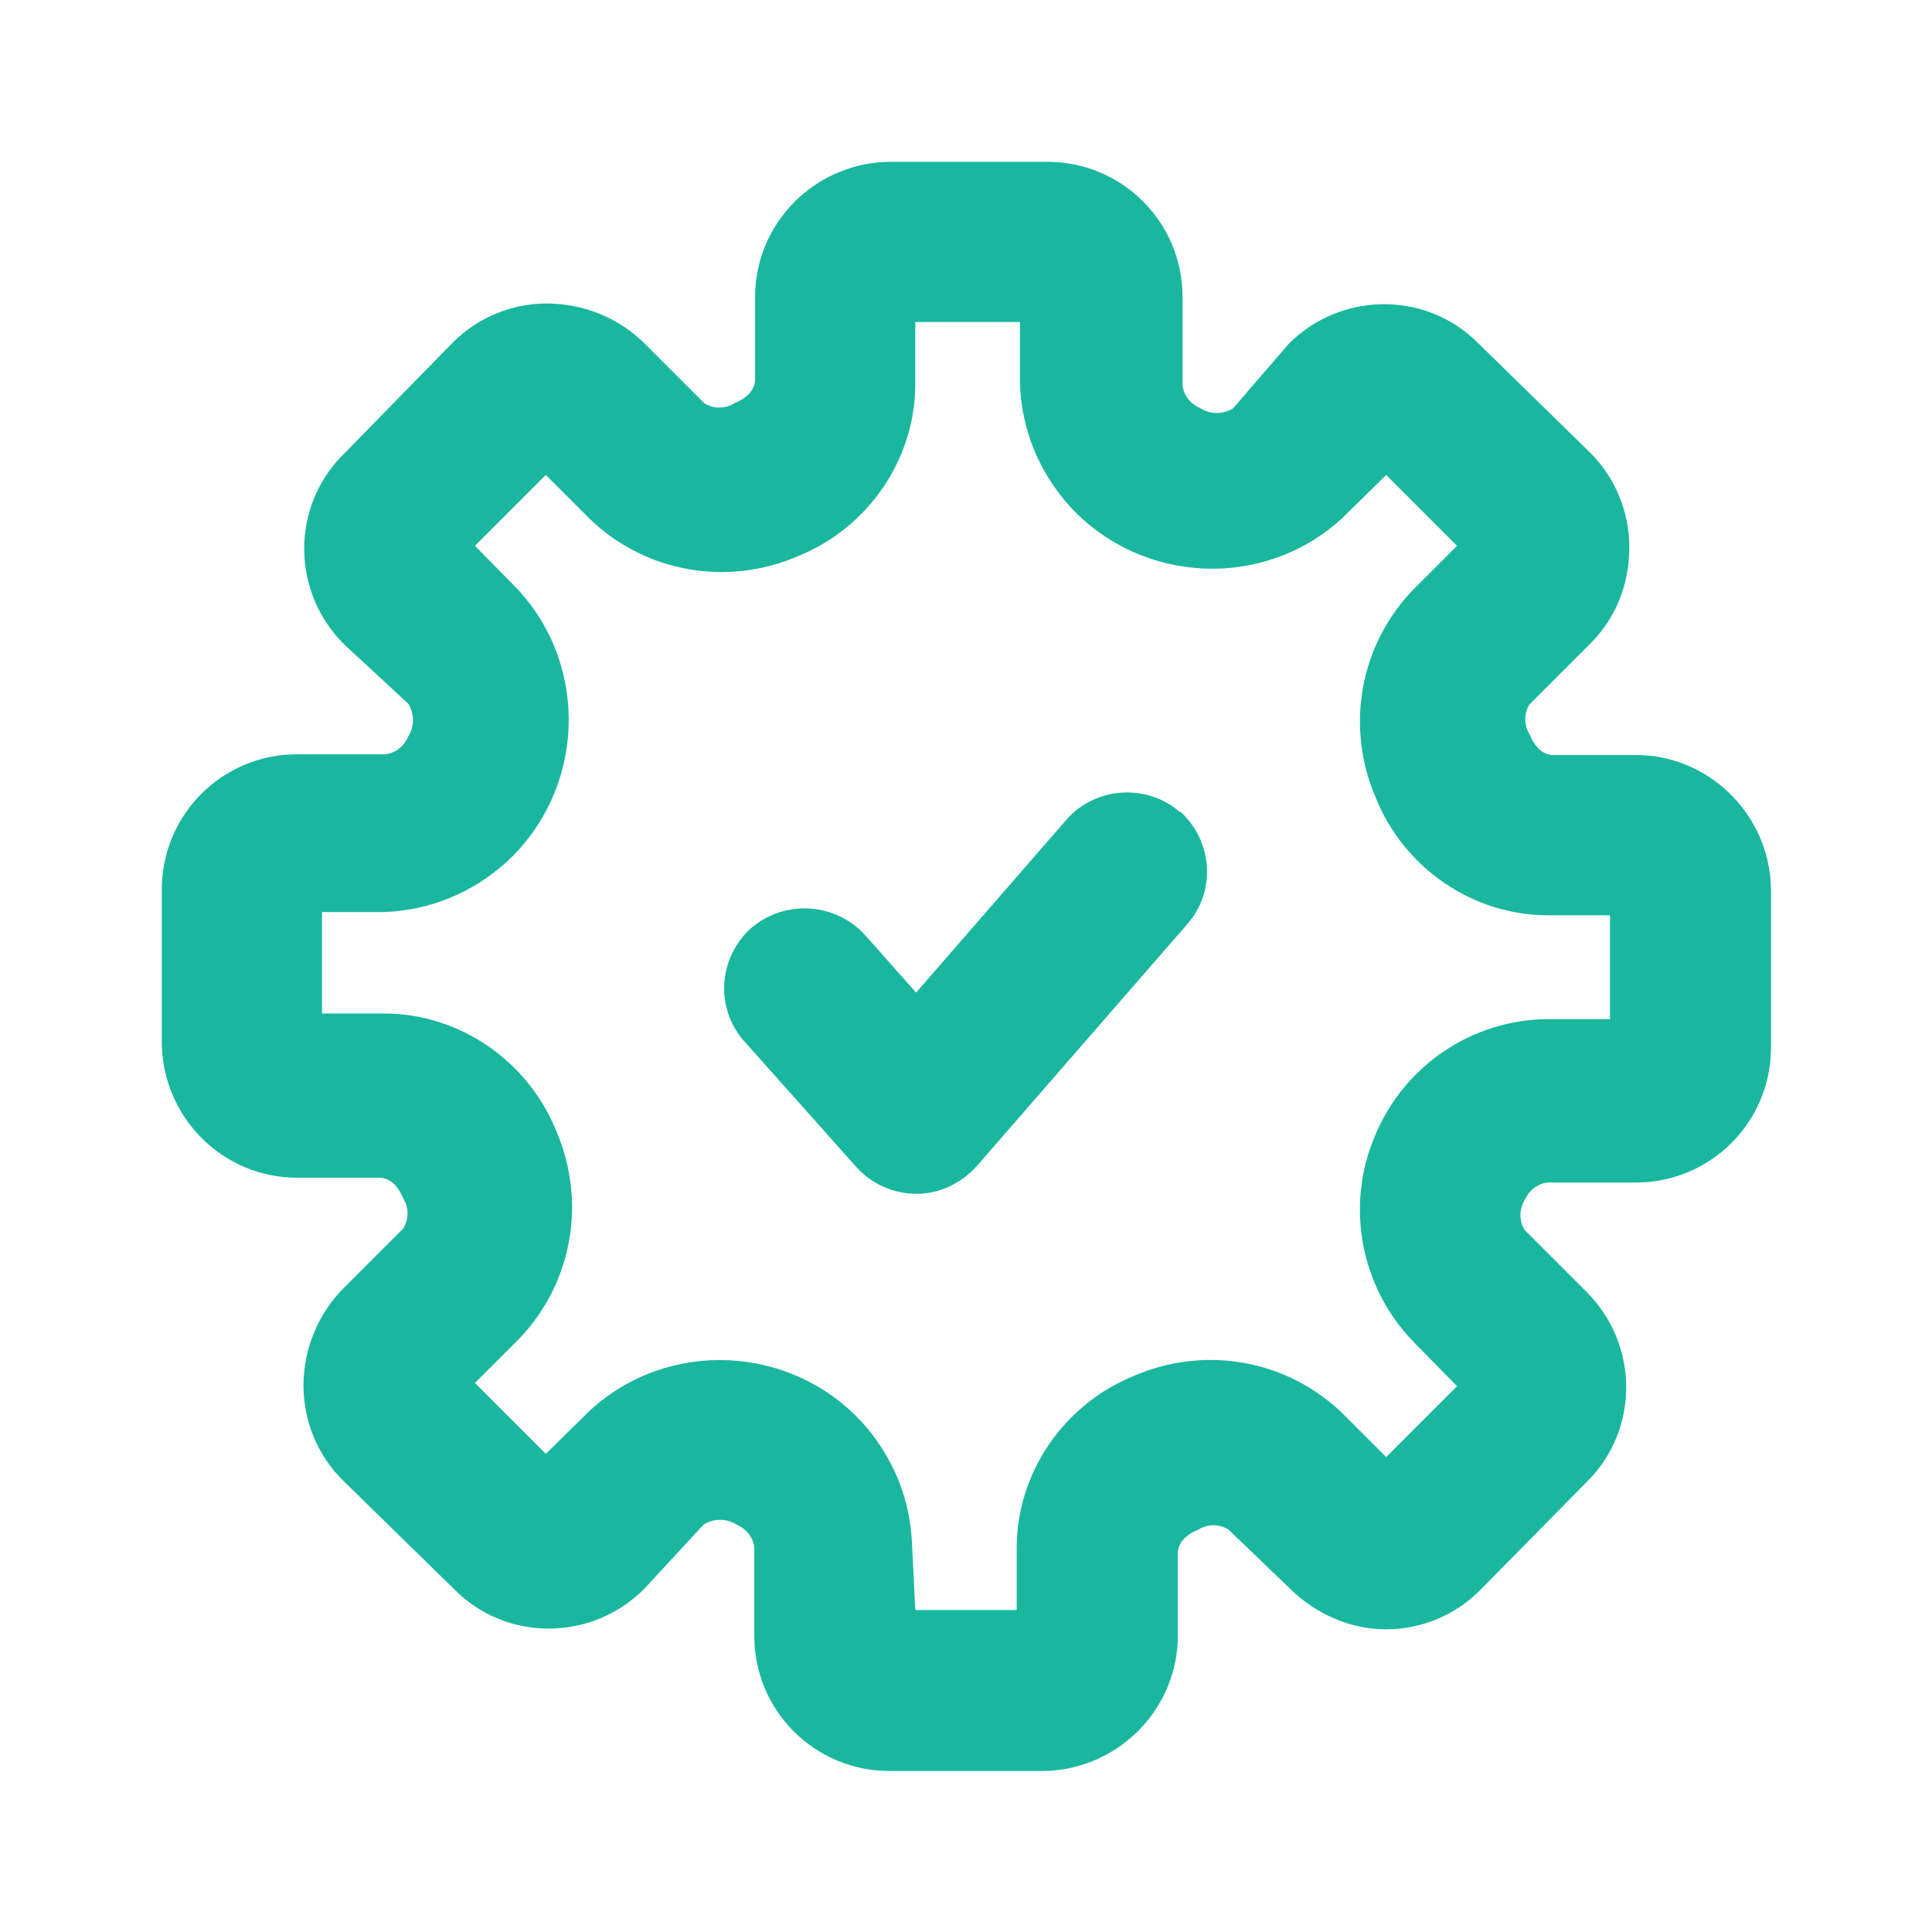
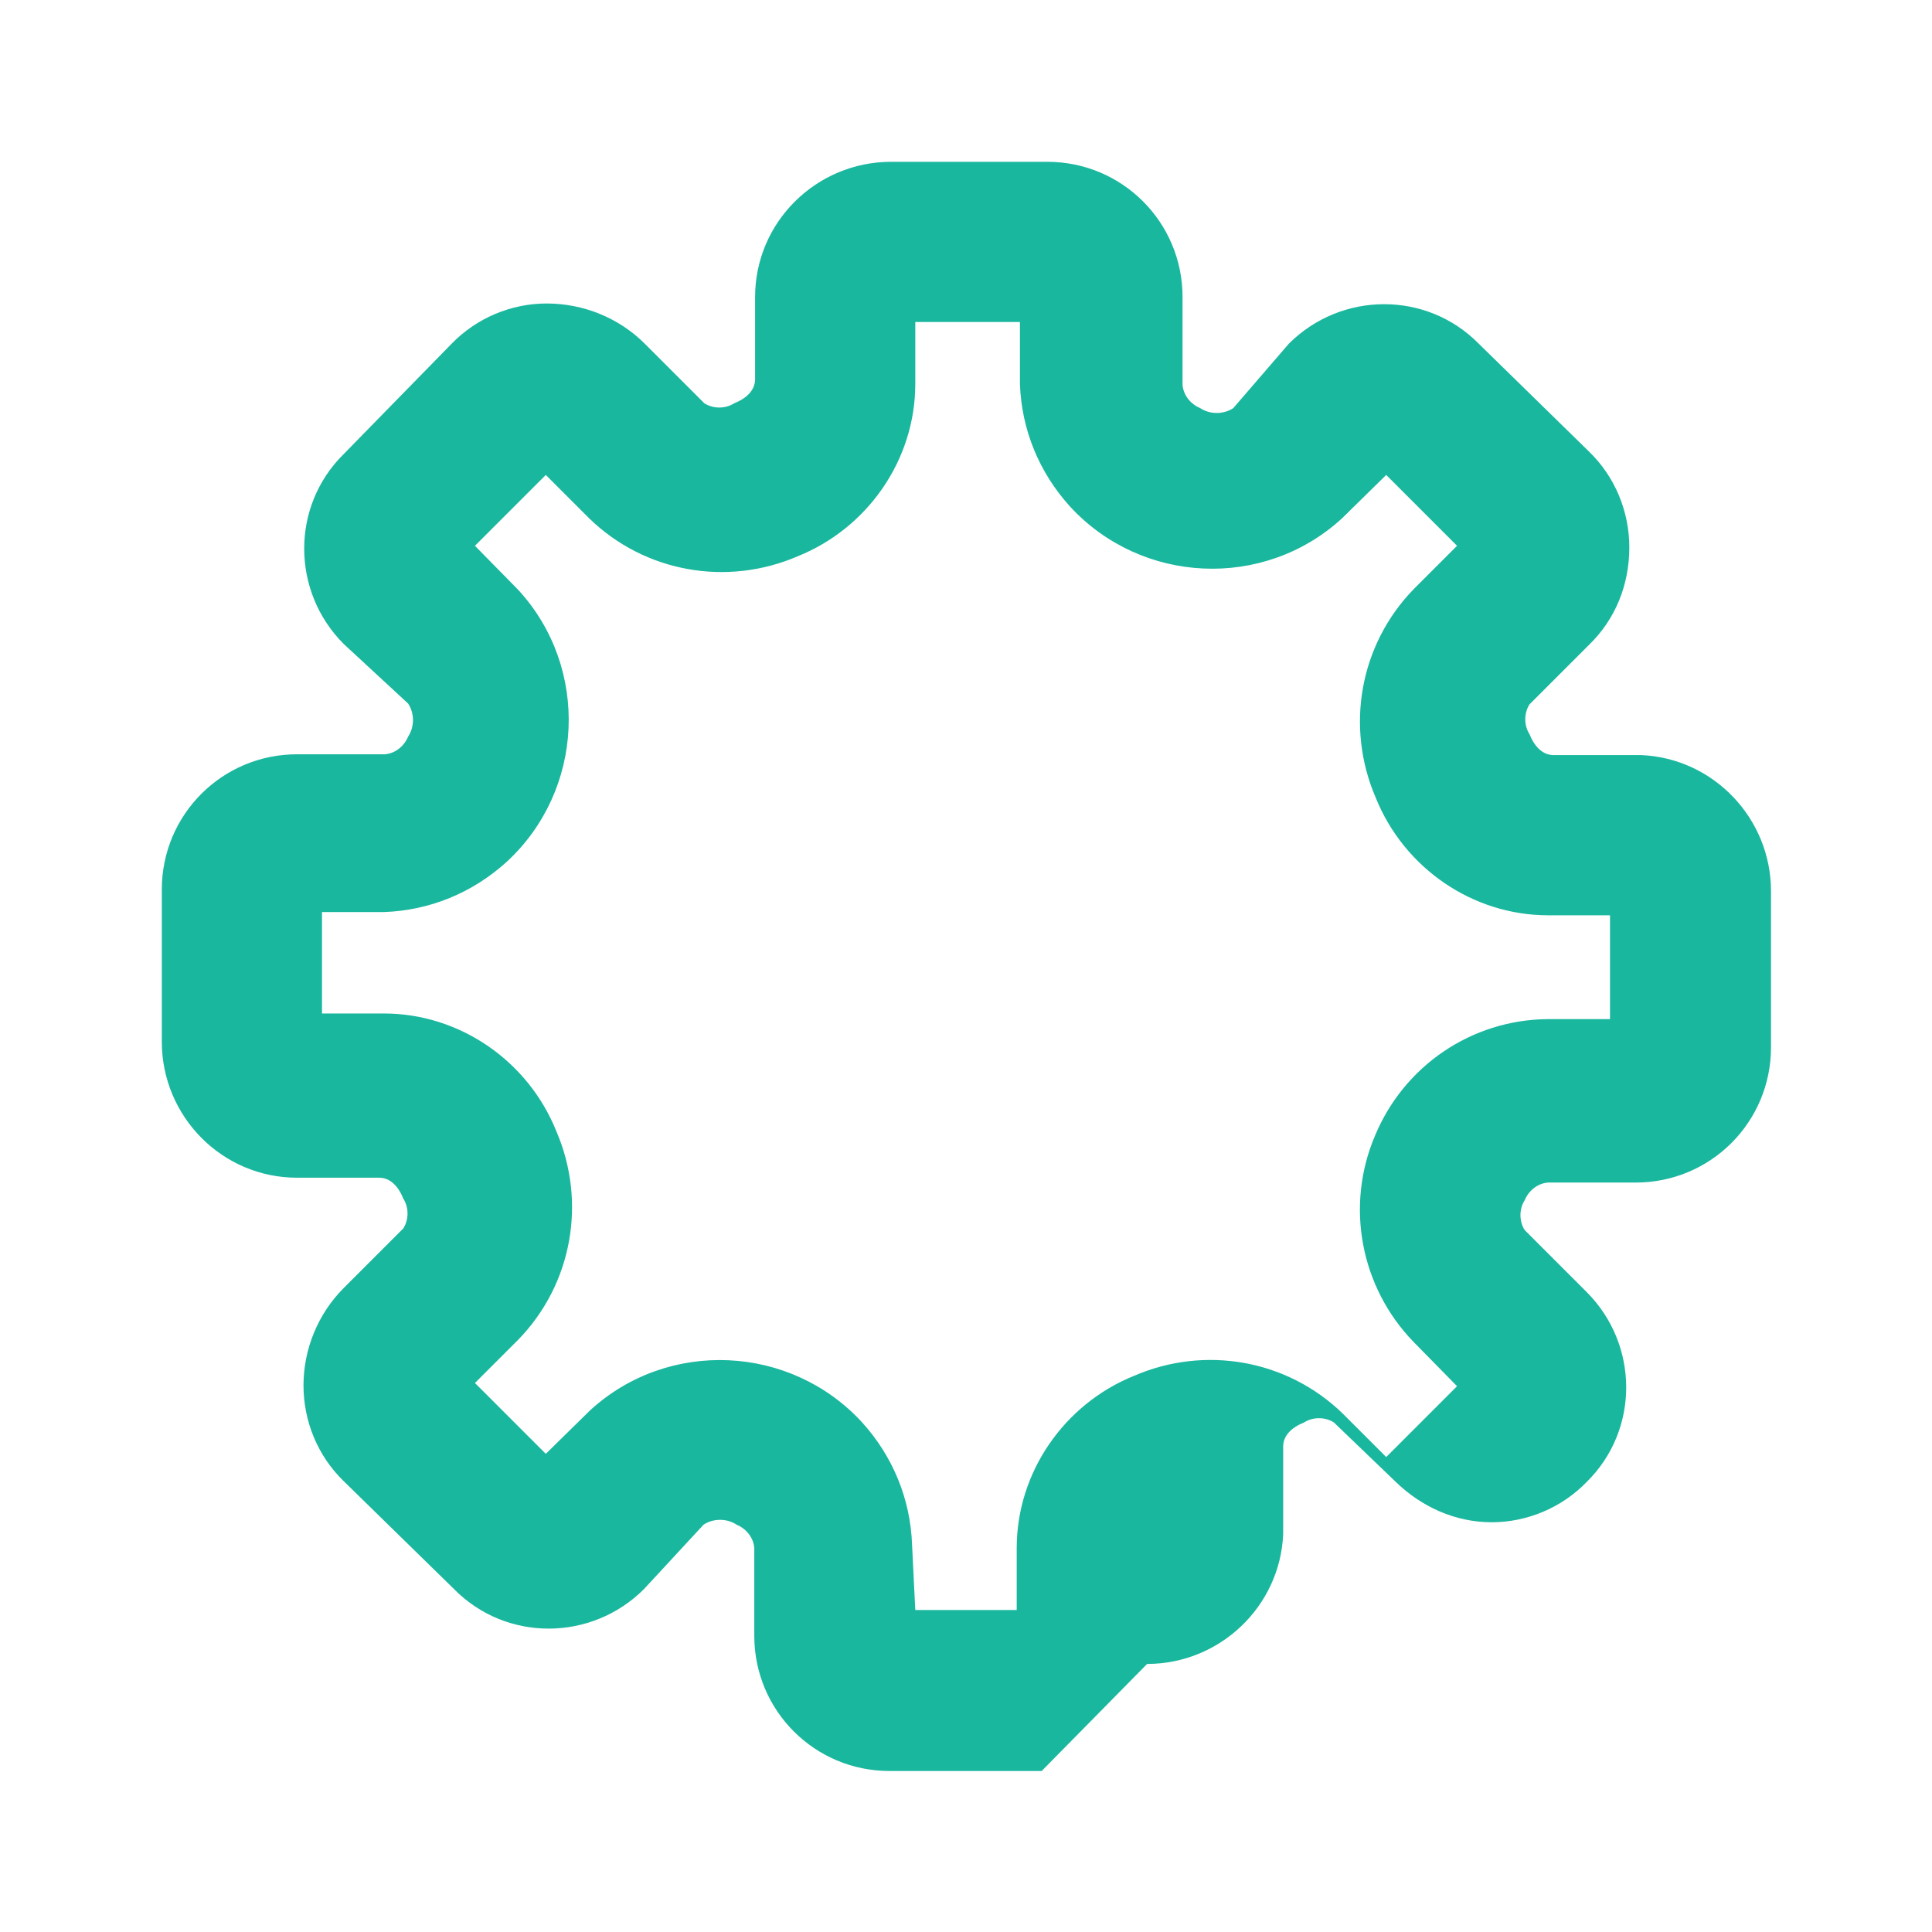
<svg xmlns="http://www.w3.org/2000/svg" id="Layer_2" data-name="Layer 2" viewBox="0 0 24 24">
  <defs>
    <style>
      .cls-1 {
        fill: rgba(26, 183, 159, 0);
      }

      .cls-2 {
        fill: #1ab79f;
      }
    </style>
  </defs>
  <g id="Layer_1-2" data-name="Layer 1">
    <g id="settings-2-outline">
      <g>
-         <rect class="cls-1" width="24" height="24" />
-         <path class="cls-2" d="m12.94,22h-1.89c-.93,0-1.68-.75-1.68-1.68h0v-1.09c-.01-.13-.1-.24-.22-.29-.12-.08-.29-.08-.41,0l-.74.8c-.65.65-1.71.66-2.36,0,0,0,0,0,0,0l-1.37-1.34c-.32-.31-.5-.74-.5-1.19,0-.45.18-.89.5-1.21l.74-.74c.07-.11.07-.26,0-.37-.06-.15-.16-.26-.3-.26h-1.02c-.93,0-1.68-.76-1.68-1.69v-1.89c0-.93.75-1.68,1.68-1.68h1.09c.13-.01.24-.1.29-.22.08-.12.08-.29,0-.41l-.8-.74c-.65-.65-.66-1.71,0-2.36,0,0,0,0,0,0l1.34-1.37c.31-.32.74-.5,1.18-.5.46,0,.9.18,1.22.5l.74.74c.11.07.26.07.37,0,.15-.06.26-.16.26-.3v-1.02c0-.93.76-1.68,1.69-1.68h1.94c.93,0,1.68.75,1.68,1.68h0s0,1.09,0,1.09c.01.13.1.24.22.29.12.08.29.08.41,0l.69-.8c.65-.65,1.71-.66,2.36,0,0,0,0,0,0,0l1.37,1.34c.32.31.5.74.5,1.19,0,.46-.17.89-.5,1.21l-.74.74c-.07.11-.07.26,0,.37.06.15.16.26.3.26h1.09c.9.04,1.61.79,1.61,1.69v1.94c0,.93-.75,1.68-1.68,1.68h-1.09c-.13.01-.24.1-.29.22-.07.11-.07.26,0,.37l.77.77c.65.65.66,1.71,0,2.36,0,0,0,0,0,0l-1.31,1.33c-.31.32-.74.5-1.18.5-.45,0-.87-.19-1.19-.5l-.77-.74c-.11-.07-.26-.07-.37,0-.15.06-.26.16-.26.3v1.09c-.04.9-.79,1.61-1.69,1.61Zm-1.57-2h1.26v-.77c0-.94.59-1.79,1.46-2.14.88-.38,1.9-.2,2.59.47l.54.54.88-.88-.54-.55c-.66-.68-.85-1.69-.48-2.56.36-.87,1.2-1.44,2.14-1.45h.78v-1.29h-.77c-.94,0-1.79-.59-2.14-1.46-.38-.88-.2-1.9.47-2.59l.54-.54-.88-.88-.55.54c-.97.89-2.49.82-3.38-.15-.38-.42-.6-.95-.62-1.52v-.77h-1.3v.77c0,.94-.59,1.79-1.46,2.14-.88.38-1.9.2-2.59-.47l-.54-.54-.88.88.54.55c.89.97.82,2.49-.15,3.38-.42.38-.95.6-1.52.62h-.77v1.26h.77c.94,0,1.79.59,2.14,1.46.38.88.2,1.9-.47,2.59l-.54.54.88.88.55-.54c.97-.89,2.49-.82,3.38.15.38.42.6.95.62,1.52l.04.81Z" />
-         <path class="cls-2" d="m14.66,10.09c-.41-.36-1.05-.32-1.41.09l-1.87,2.15-.63-.71c-.37-.41-1-.45-1.42-.09-.41.37-.45,1-.08,1.41l1.39,1.56c.19.21.46.33.75.33.28,0,.55-.13.74-.34l2.61-3c.37-.41.33-1.04-.08-1.41Z" />
+         <path class="cls-2" d="m12.94,22h-1.89c-.93,0-1.68-.75-1.68-1.68h0v-1.09c-.01-.13-.1-.24-.22-.29-.12-.08-.29-.08-.41,0l-.74.8c-.65.65-1.71.66-2.36,0,0,0,0,0,0,0l-1.37-1.34c-.32-.31-.5-.74-.5-1.19,0-.45.18-.89.5-1.21l.74-.74c.07-.11.07-.26,0-.37-.06-.15-.16-.26-.3-.26h-1.02c-.93,0-1.68-.76-1.68-1.69v-1.89c0-.93.75-1.68,1.68-1.68h1.09c.13-.01.24-.1.29-.22.08-.12.08-.29,0-.41l-.8-.74c-.65-.65-.66-1.71,0-2.36,0,0,0,0,0,0l1.34-1.37c.31-.32.74-.5,1.18-.5.46,0,.9.18,1.22.5l.74.74c.11.07.26.07.37,0,.15-.06.26-.16.26-.3v-1.02c0-.93.76-1.68,1.69-1.68h1.94c.93,0,1.68.75,1.68,1.68h0s0,1.09,0,1.09c.01.13.1.24.22.29.12.08.29.08.41,0l.69-.8c.65-.65,1.71-.66,2.36,0,0,0,0,0,0,0l1.37,1.34c.32.31.5.74.5,1.19,0,.46-.17.89-.5,1.21l-.74.74c-.07.11-.07.26,0,.37.06.15.16.26.3.26h1.09c.9.04,1.61.79,1.61,1.69v1.94c0,.93-.75,1.68-1.68,1.68h-1.09c-.13.01-.24.1-.29.22-.07.11-.07.26,0,.37l.77.77c.65.65.66,1.71,0,2.36,0,0,0,0,0,0c-.31.32-.74.5-1.18.5-.45,0-.87-.19-1.19-.5l-.77-.74c-.11-.07-.26-.07-.37,0-.15.06-.26.16-.26.3v1.09c-.04.9-.79,1.61-1.69,1.61Zm-1.57-2h1.26v-.77c0-.94.59-1.79,1.46-2.14.88-.38,1.9-.2,2.59.47l.54.54.88-.88-.54-.55c-.66-.68-.85-1.69-.48-2.56.36-.87,1.2-1.44,2.14-1.45h.78v-1.29h-.77c-.94,0-1.79-.59-2.14-1.46-.38-.88-.2-1.9.47-2.59l.54-.54-.88-.88-.55.54c-.97.89-2.49.82-3.38-.15-.38-.42-.6-.95-.62-1.52v-.77h-1.3v.77c0,.94-.59,1.79-1.46,2.14-.88.38-1.9.2-2.59-.47l-.54-.54-.88.88.54.55c.89.97.82,2.49-.15,3.38-.42.38-.95.6-1.52.62h-.77v1.26h.77c.94,0,1.79.59,2.14,1.46.38.88.2,1.9-.47,2.59l-.54.54.88.88.55-.54c.97-.89,2.49-.82,3.38.15.38.42.6.95.62,1.52l.04.81Z" />
      </g>
    </g>
  </g>
</svg>